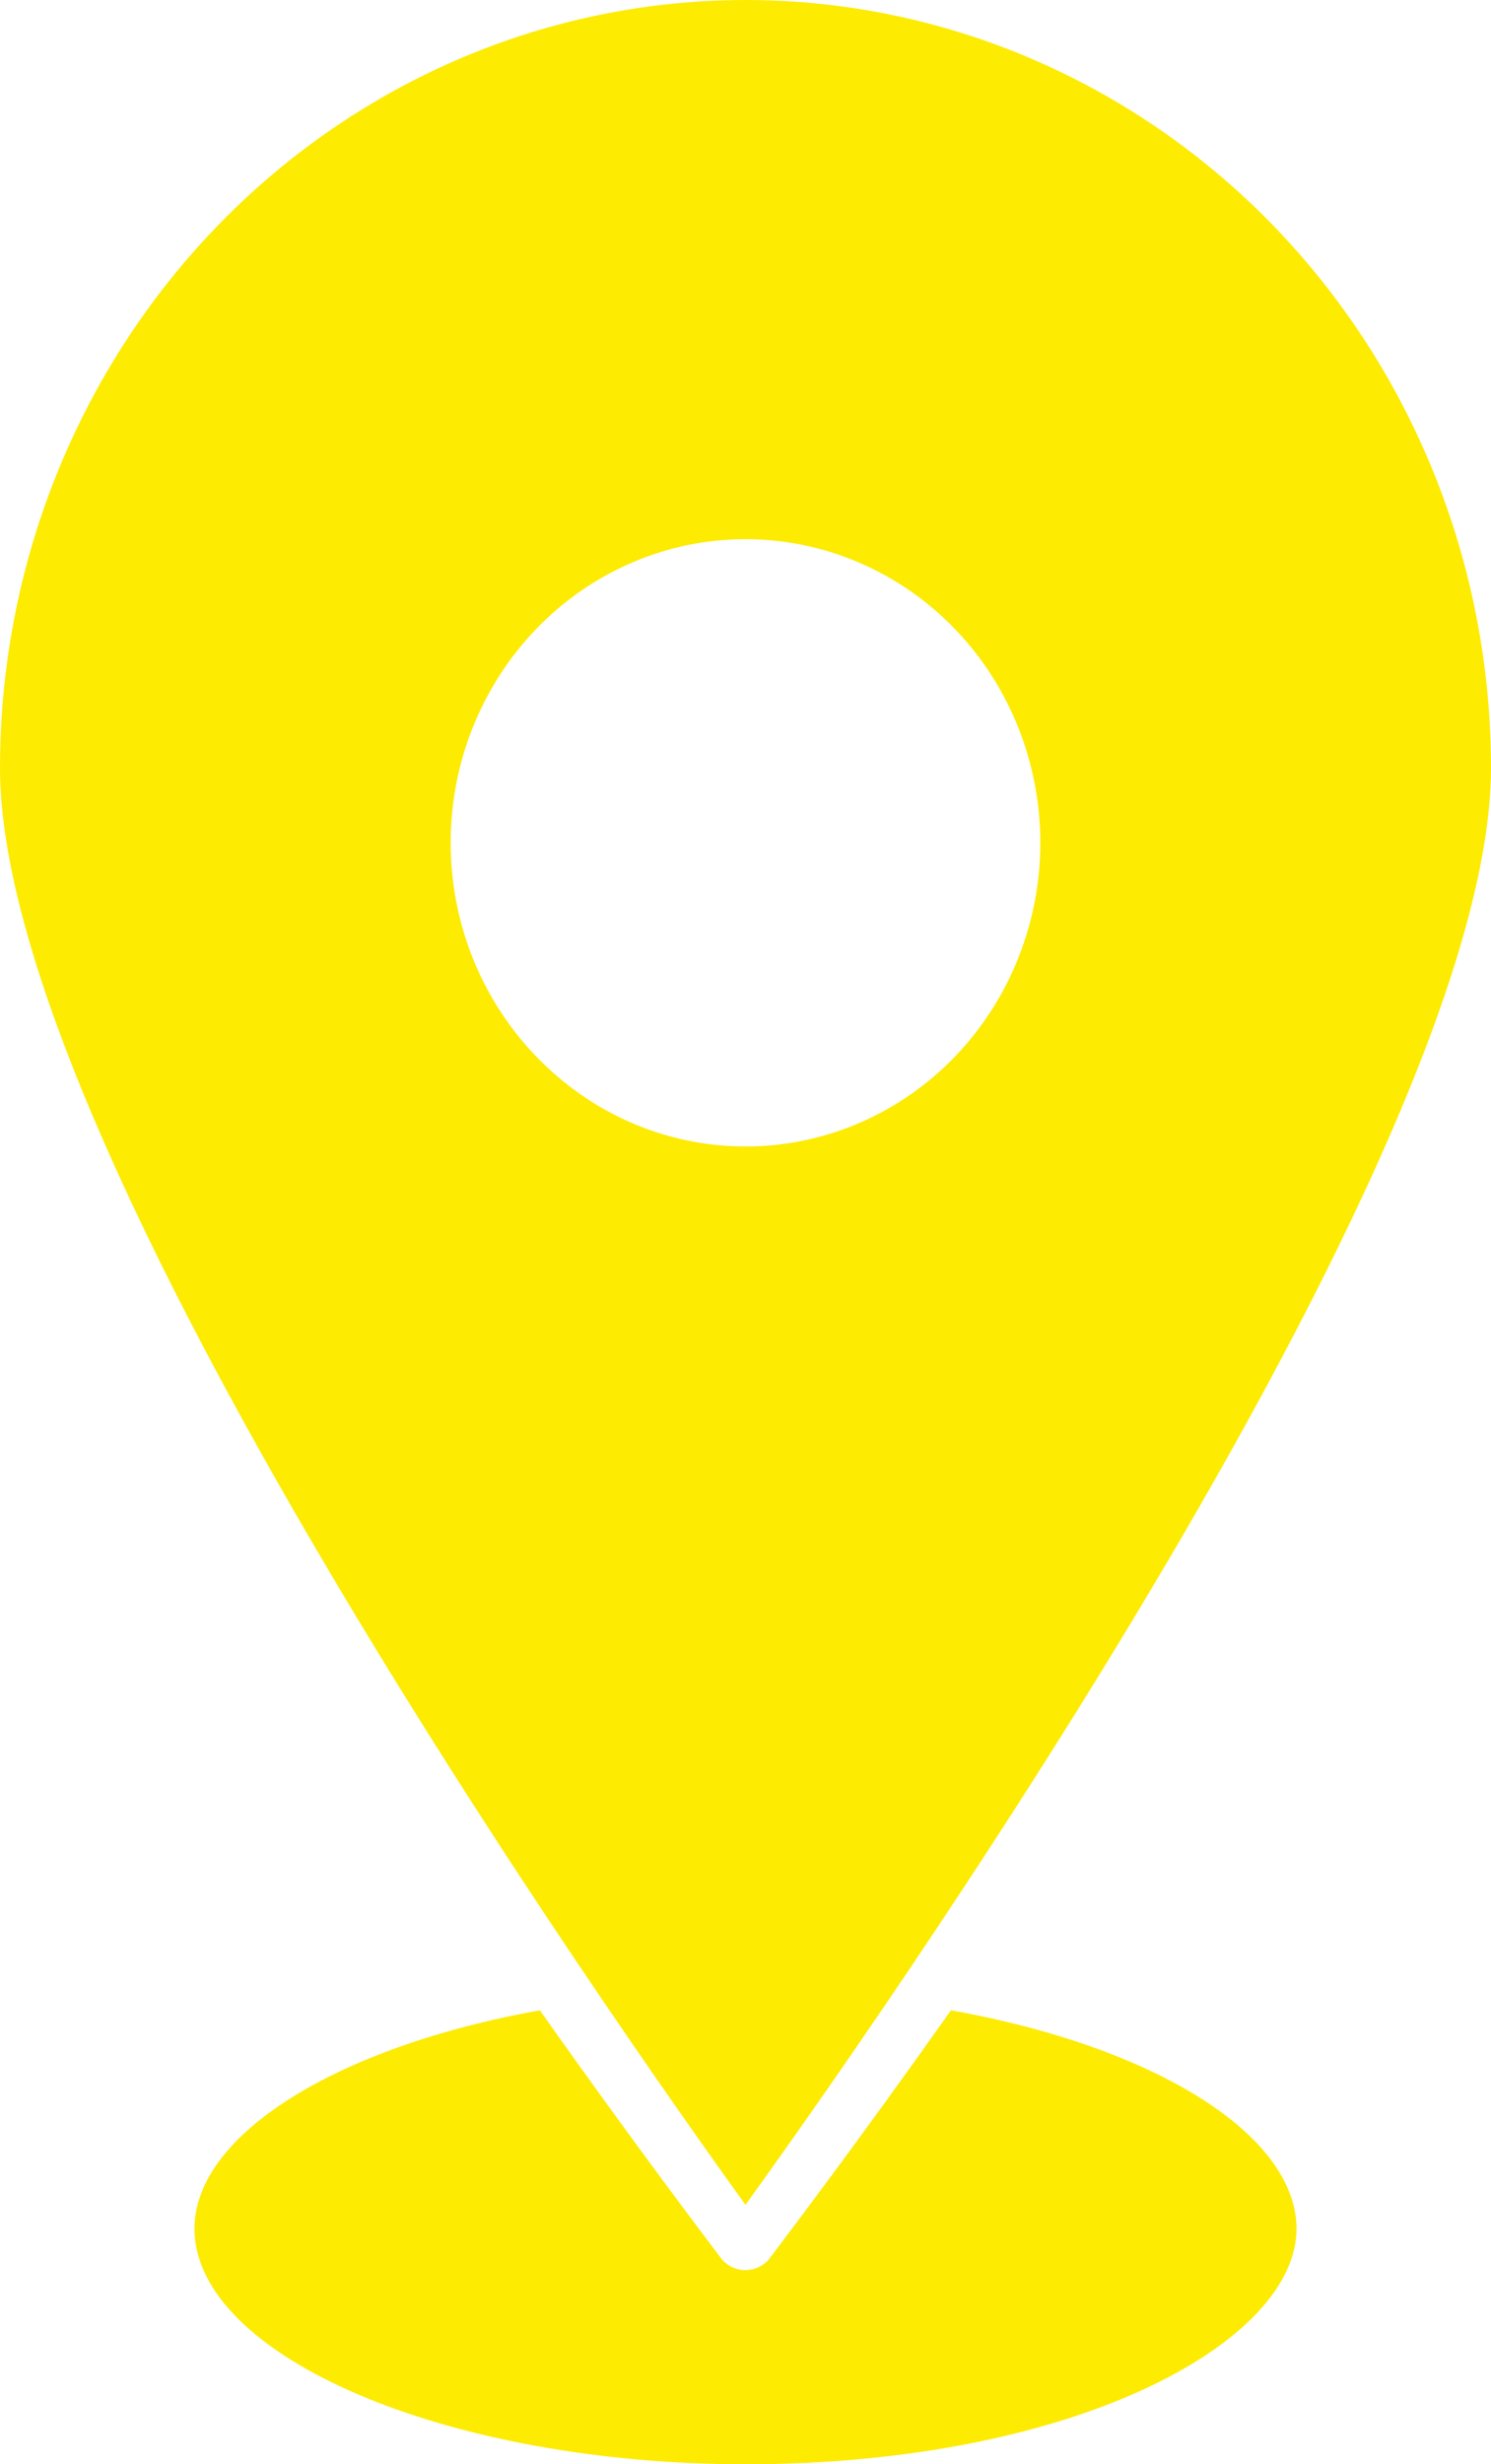
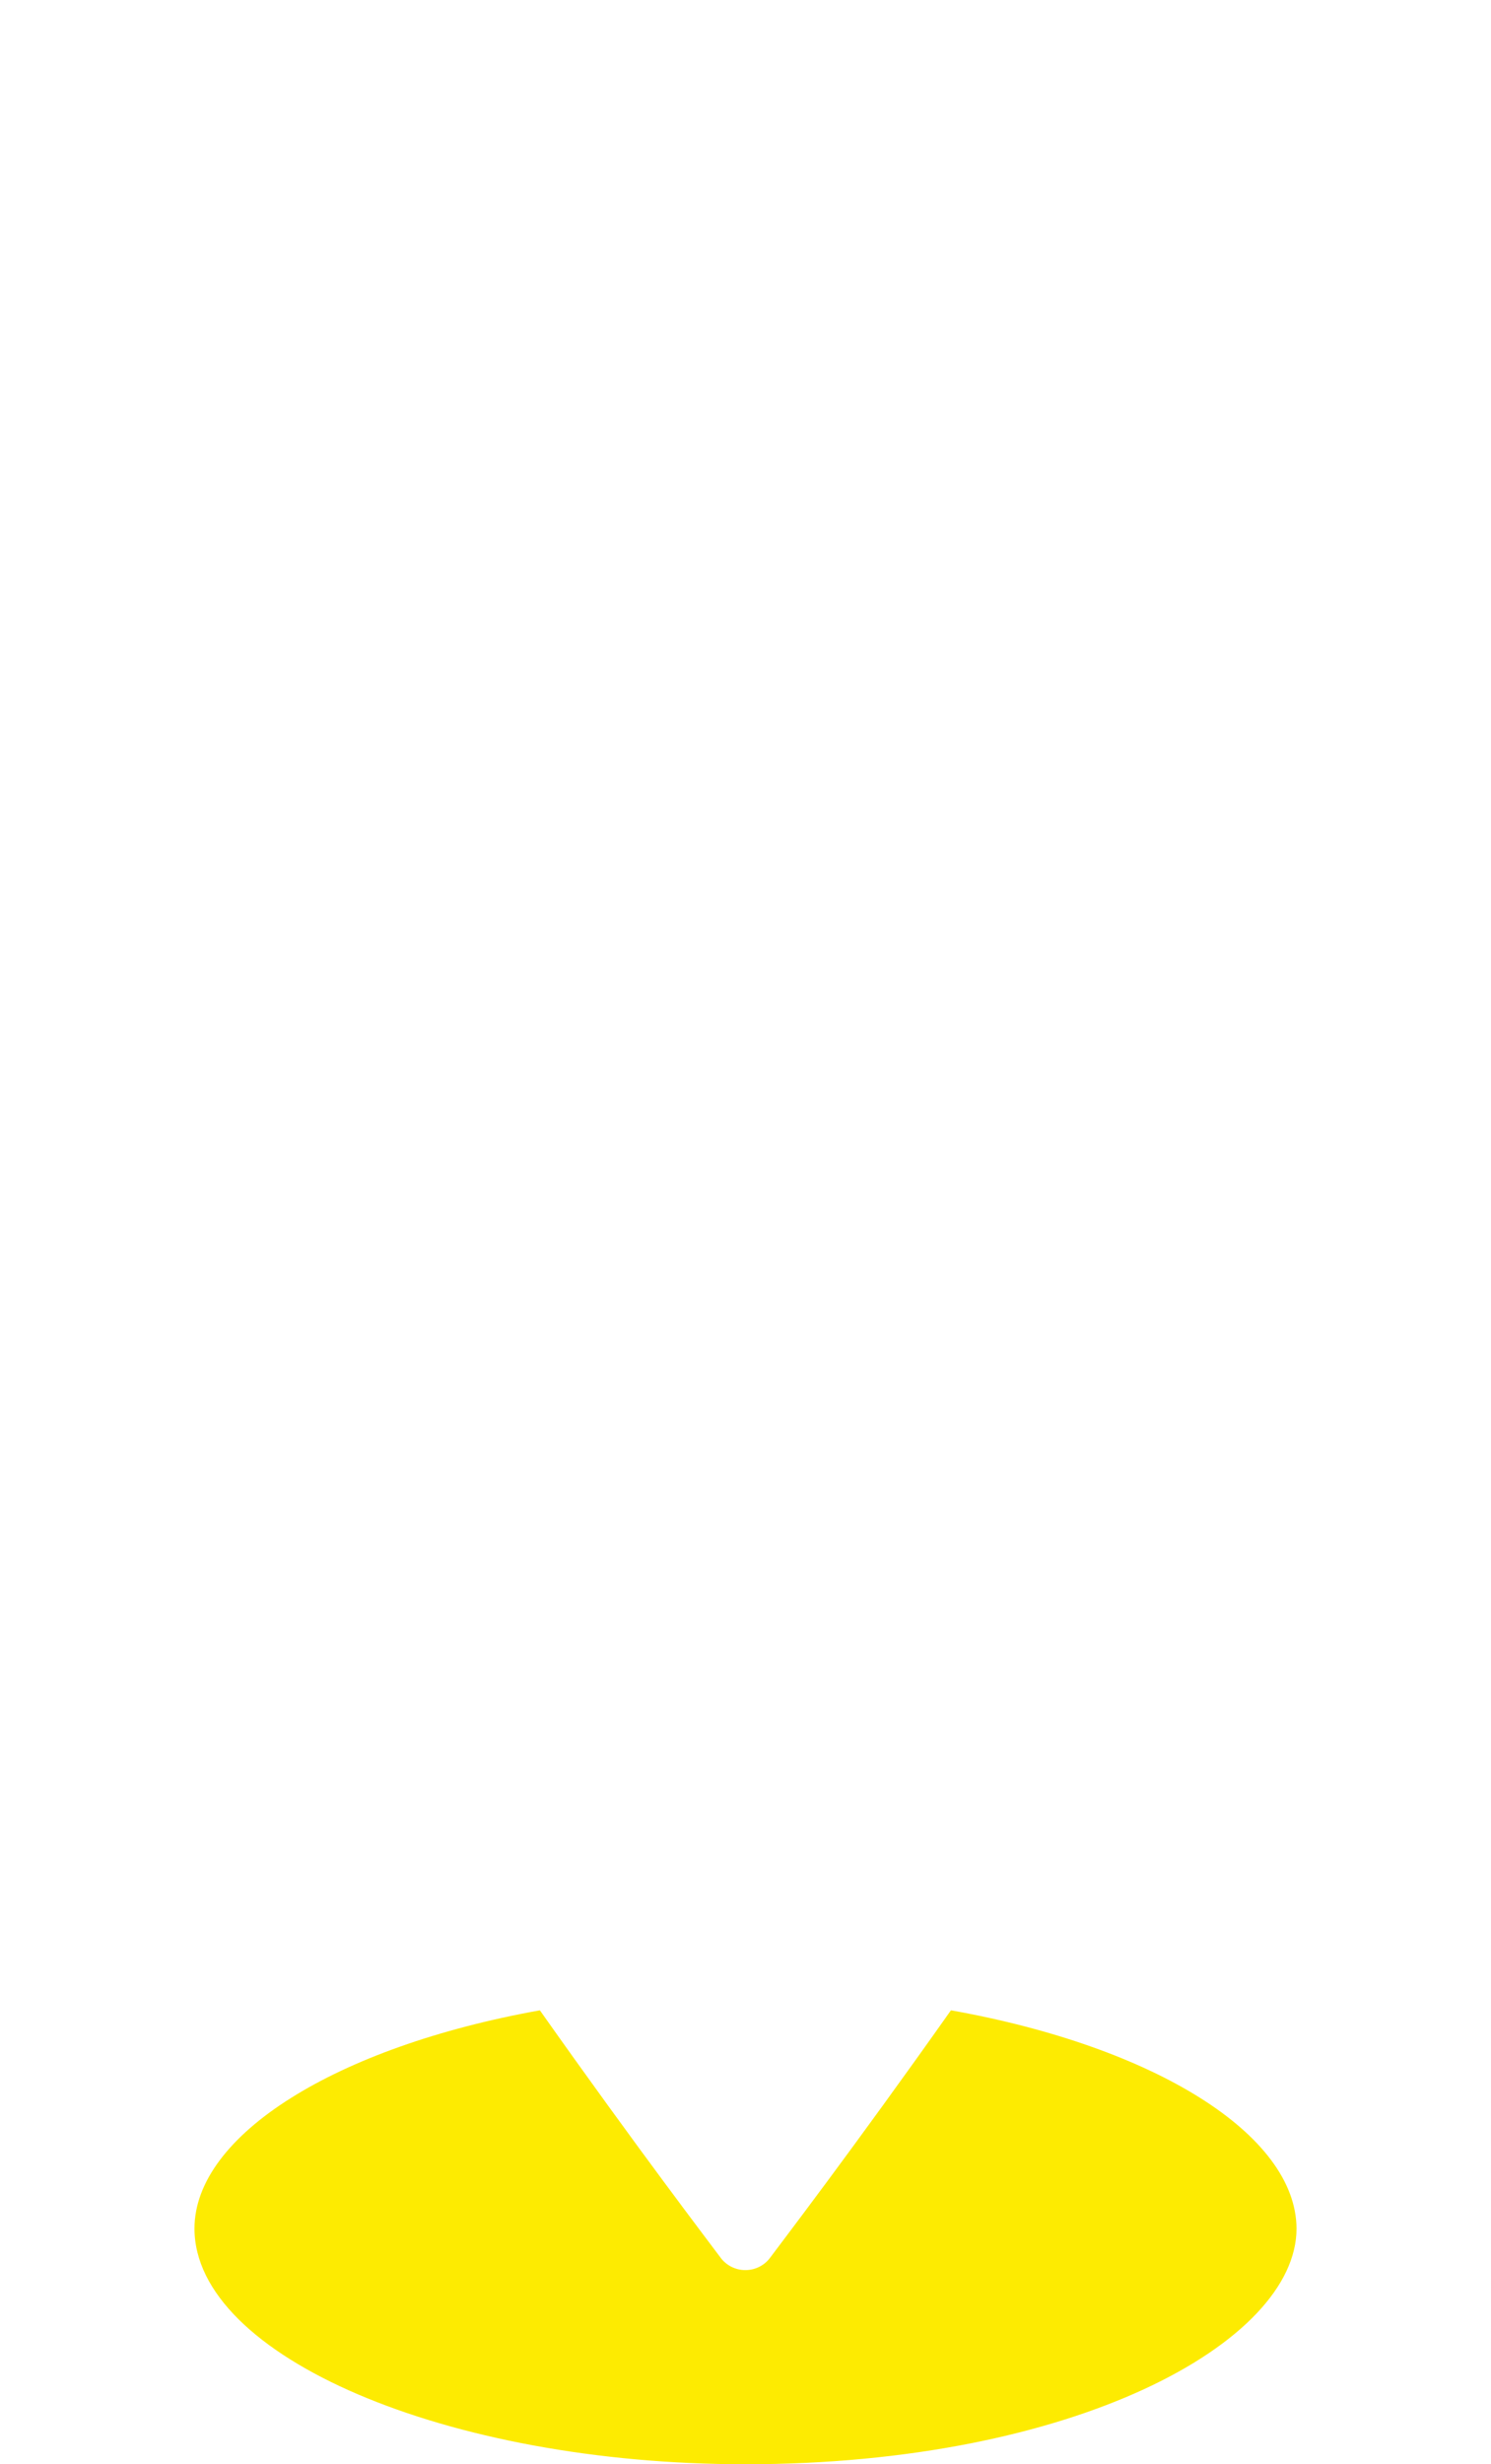
<svg xmlns="http://www.w3.org/2000/svg" width="23" height="38" viewBox="0 0 23 38" fill="none">
  <path d="M14.669 31C13.158 33.139 12.031 34.611 11.888 34.804C11.799 34.931 11.654 35.006 11.498 35.006C11.342 35.006 11.197 34.931 11.108 34.804C10.965 34.611 9.839 33.139 8.328 31C5.177 31.565 3 32.928 3 34.366C3.002 36.336 6.889 38 11.498 38C16.582 38 20 36.115 20 34.366C19.994 32.919 17.819 31.561 14.669 31Z" fill="#FDEB01" />
-   <path d="M23 11.841C23 7.61 20.808 3.703 17.25 1.587C13.692 -0.529 9.309 -0.529 5.75 1.587C2.192 3.703 0 7.61 0 11.841C0 17.747 9.468 31.18 11.5 34C12.143 33.099 23 18.155 23 11.841ZM6.952 12.998C6.952 11.103 8.06 9.396 9.76 8.671C11.458 7.947 13.415 8.346 14.717 9.686C16.016 11.024 16.406 13.039 15.701 14.789C14.999 16.538 13.341 17.679 11.501 17.679C8.99 17.677 6.955 15.582 6.952 12.998Z" fill="#FDEB01" />
</svg>